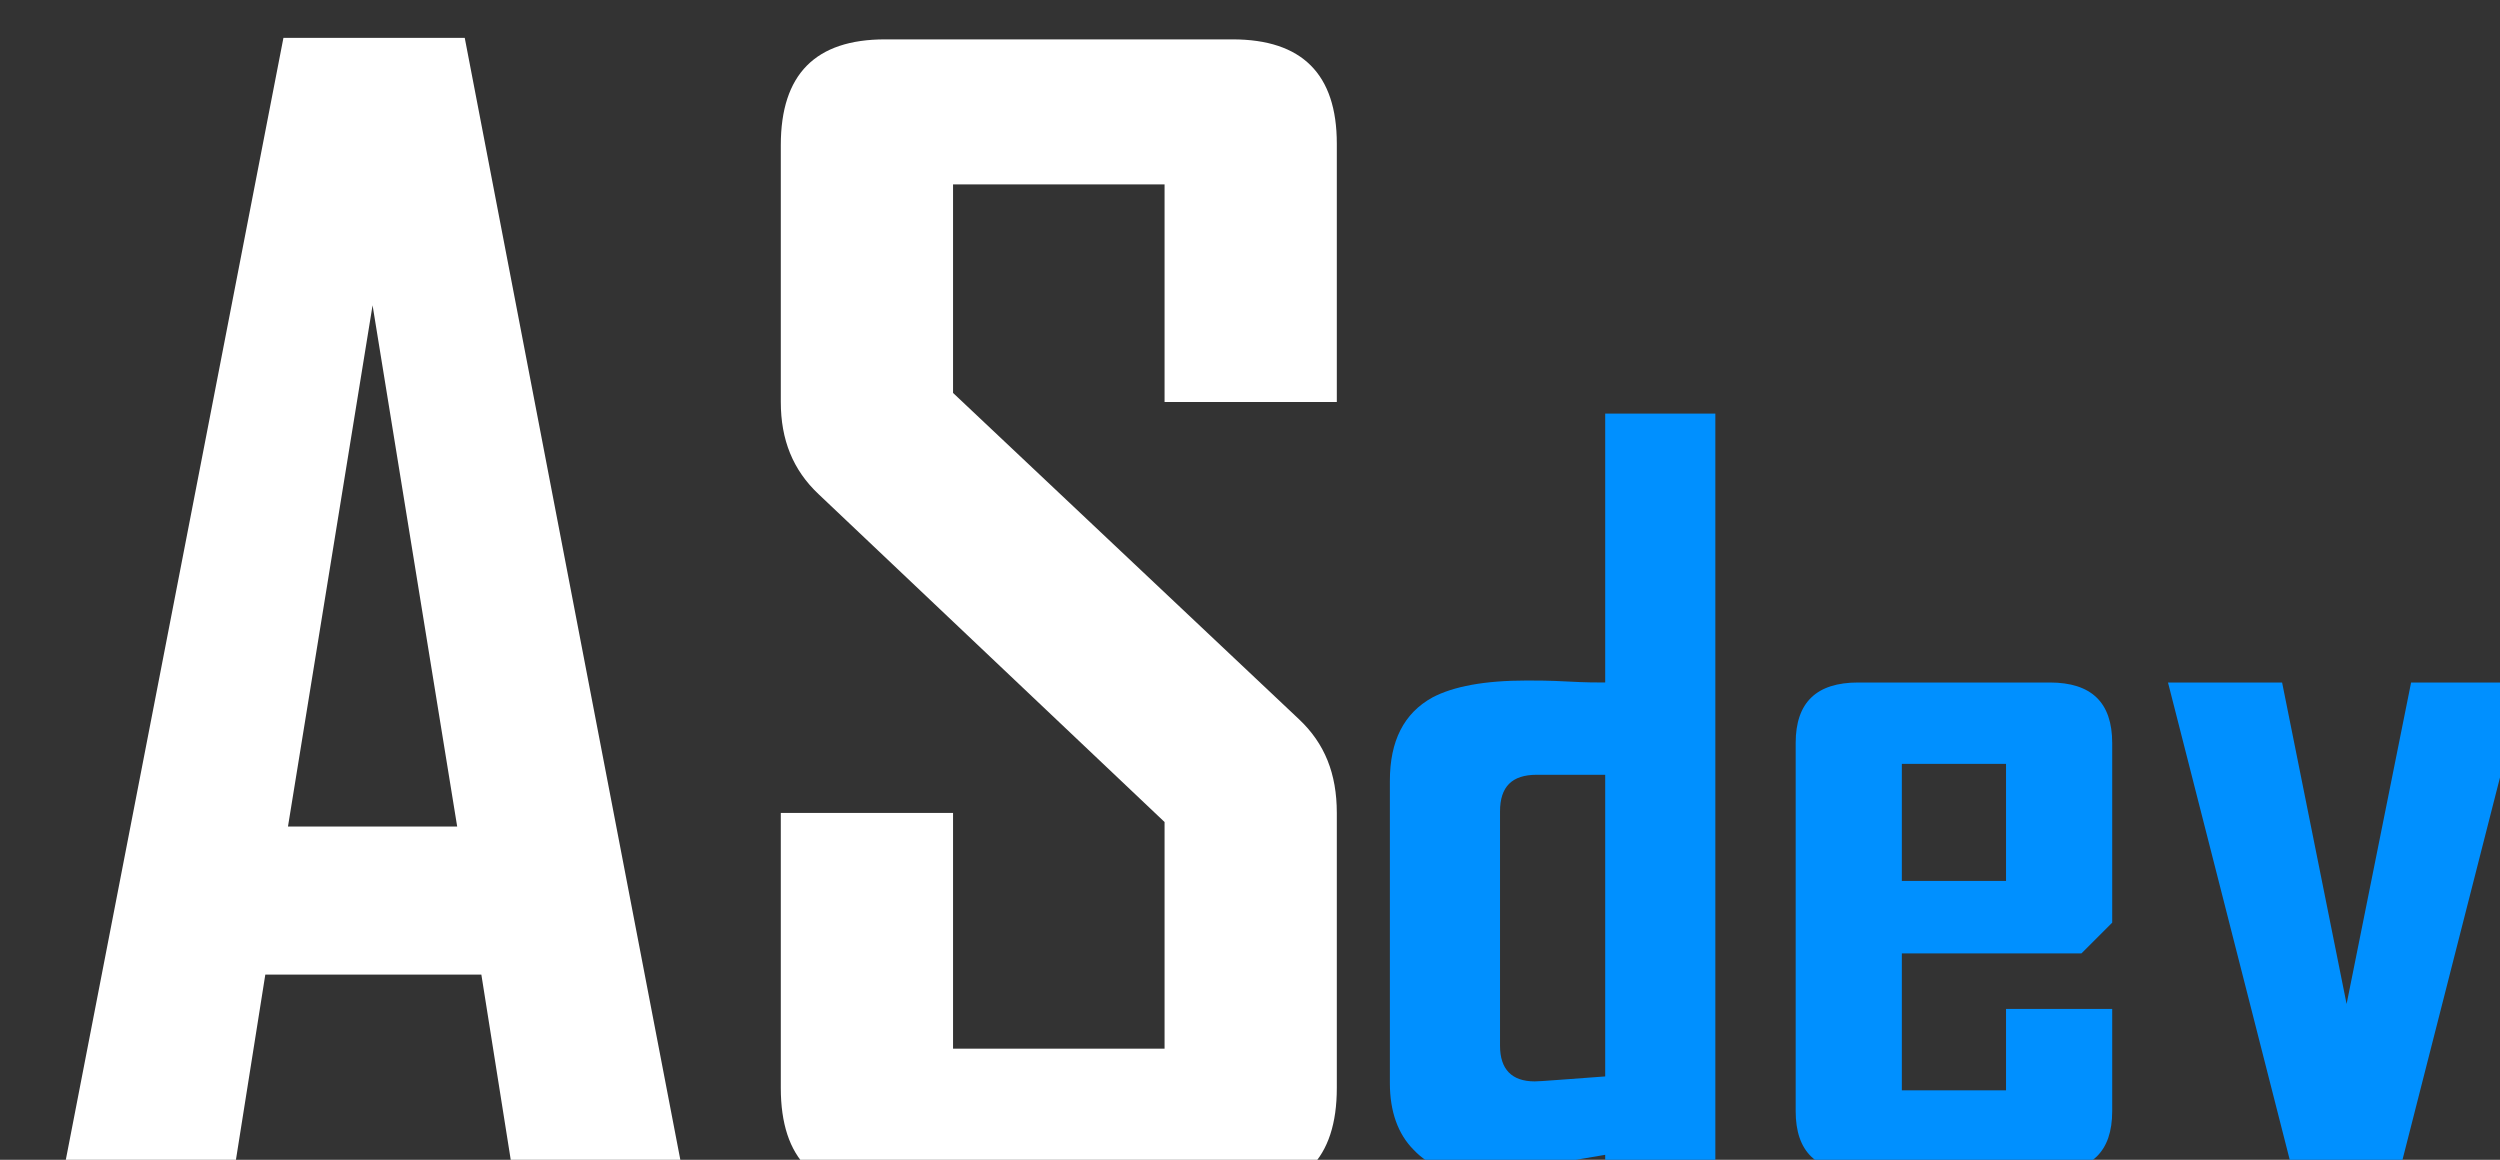
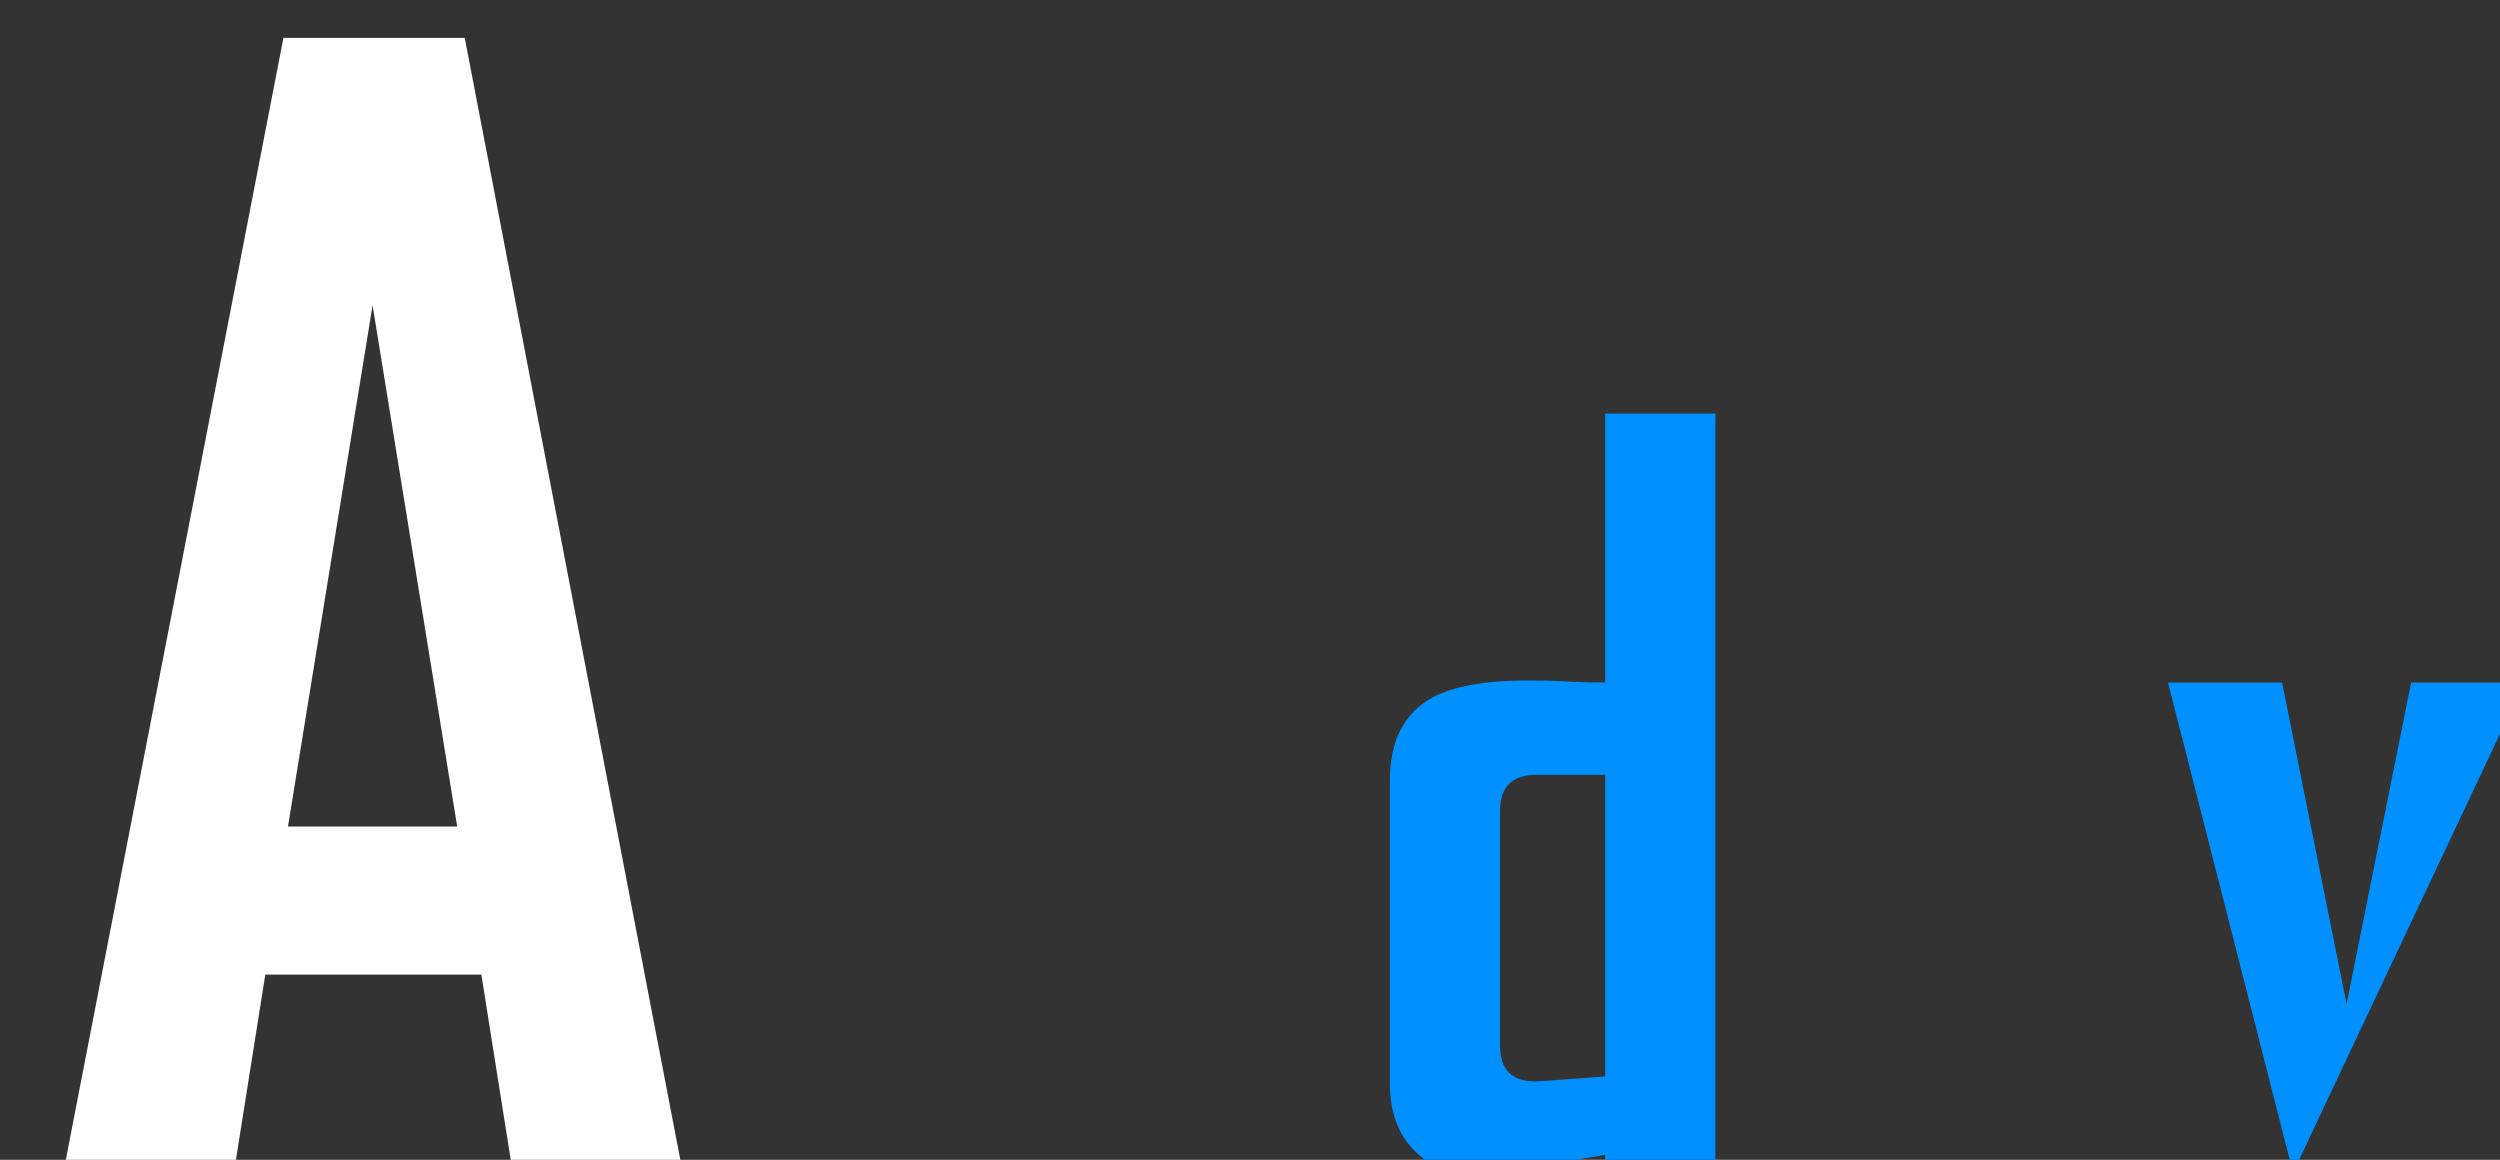
<svg xmlns="http://www.w3.org/2000/svg" width="100%" height="100%" viewBox="0 0 97 45" version="1.1" xml:space="preserve" style="fill-rule:evenodd;clip-rule:evenodd;stroke-linejoin:round;stroke-miterlimit:2;">
  <rect x="0" y="0" width="97" height="45" fill="#333333" stroke="none" />
  <g transform="matrix(1,0,0,1,-10972,-5436.9)">
    <g transform="matrix(1,0,0,1,10826.1,5394.84)">
      <g transform="matrix(1.126,0,0,1.126,-9887.87,-6246.14)">
        <g transform="matrix(52.063,0,0,52.063,8912.11,5625.68)">
          <path d="M0.433,-0L0.32,-0L0.297,-0.145L0.154,-0.145L0.131,-0L0.018,-0L0.018,-0.002L0.166,-0.765L0.286,-0.765L0.433,-0ZM0.281,-0.243L0.225,-0.588L0.169,-0.243L0.281,-0.243Z" style="fill:white;fill-rule:nonzero;" />
        </g>
        <g transform="matrix(52.063,0,0,52.063,8935.6,5625.68)">
-           <path d="M0.412,-0.07C0.412,-0.023 0.389,-0 0.343,-0L0.113,-0C0.067,-0 0.044,-0.023 0.044,-0.07L0.044,-0.252L0.158,-0.252L0.158,-0.096L0.298,-0.096L0.298,-0.246L0.069,-0.463C0.052,-0.479 0.044,-0.499 0.044,-0.524L0.044,-0.694C0.044,-0.741 0.067,-0.764 0.113,-0.764L0.343,-0.764C0.389,-0.764 0.412,-0.741 0.412,-0.695L0.412,-0.524L0.298,-0.524L0.298,-0.668L0.158,-0.668L0.158,-0.53L0.387,-0.314C0.404,-0.298 0.412,-0.278 0.412,-0.252L0.412,-0.07Z" style="fill:white;fill-rule:nonzero;" />
-         </g>
+           </g>
      </g>
    </g>
    <g transform="matrix(1,0,0,1,10826.1,5394.84)">
      <g transform="matrix(2.708,0,0,2.708,-24099.8,-15208.4)">
        <g transform="matrix(14.217,0,0,14.217,8972.72,5648.42)">
          <path d="M0.367,-0L0.256,-0L0.256,-0.017C0.18,-0.004 0.138,0.003 0.129,0.003C0.101,0.003 0.079,-0.005 0.063,-0.022C0.047,-0.038 0.039,-0.061 0.039,-0.089L0.039,-0.394C0.039,-0.434 0.053,-0.462 0.082,-0.478C0.103,-0.489 0.134,-0.495 0.177,-0.495C0.186,-0.495 0.2,-0.495 0.218,-0.494C0.236,-0.493 0.248,-0.493 0.256,-0.493L0.256,-0.764L0.367,-0.764L0.367,-0ZM0.256,-0.096L0.256,-0.4L0.187,-0.4C0.162,-0.4 0.15,-0.388 0.15,-0.363L0.15,-0.127C0.15,-0.103 0.162,-0.091 0.185,-0.091C0.191,-0.091 0.214,-0.093 0.256,-0.096Z" style="fill:rgb(0,144,255);fill-rule:nonzero;" />
        </g>
        <g transform="matrix(14.217,0,0,14.217,8978.52,5648.42)">
-           <path d="M0.359,-0.061C0.359,-0.02 0.338,-0 0.296,-0L0.103,-0C0.061,-0 0.04,-0.02 0.04,-0.061L0.04,-0.432C0.04,-0.473 0.061,-0.493 0.103,-0.493L0.296,-0.493C0.338,-0.493 0.359,-0.473 0.359,-0.432L0.359,-0.251L0.328,-0.22L0.147,-0.22L0.147,-0.082L0.252,-0.082L0.252,-0.164L0.359,-0.164L0.359,-0.061ZM0.252,-0.293L0.252,-0.411L0.147,-0.411L0.147,-0.293L0.252,-0.293Z" style="fill:rgb(0,144,255);fill-rule:nonzero;" />
-         </g>
+           </g>
        <g transform="matrix(14.217,0,0,14.217,8984.21,5648.42)">
-           <path d="M0.374,-0.493L0.248,0.001L0.141,0.001L0.015,-0.493L0.13,-0.493L0.195,-0.169L0.26,-0.493L0.374,-0.493Z" style="fill:rgb(0,144,255);fill-rule:nonzero;" />
+           <path d="M0.374,-0.493L0.141,0.001L0.015,-0.493L0.13,-0.493L0.195,-0.169L0.26,-0.493L0.374,-0.493Z" style="fill:rgb(0,144,255);fill-rule:nonzero;" />
        </g>
      </g>
    </g>
  </g>
</svg>